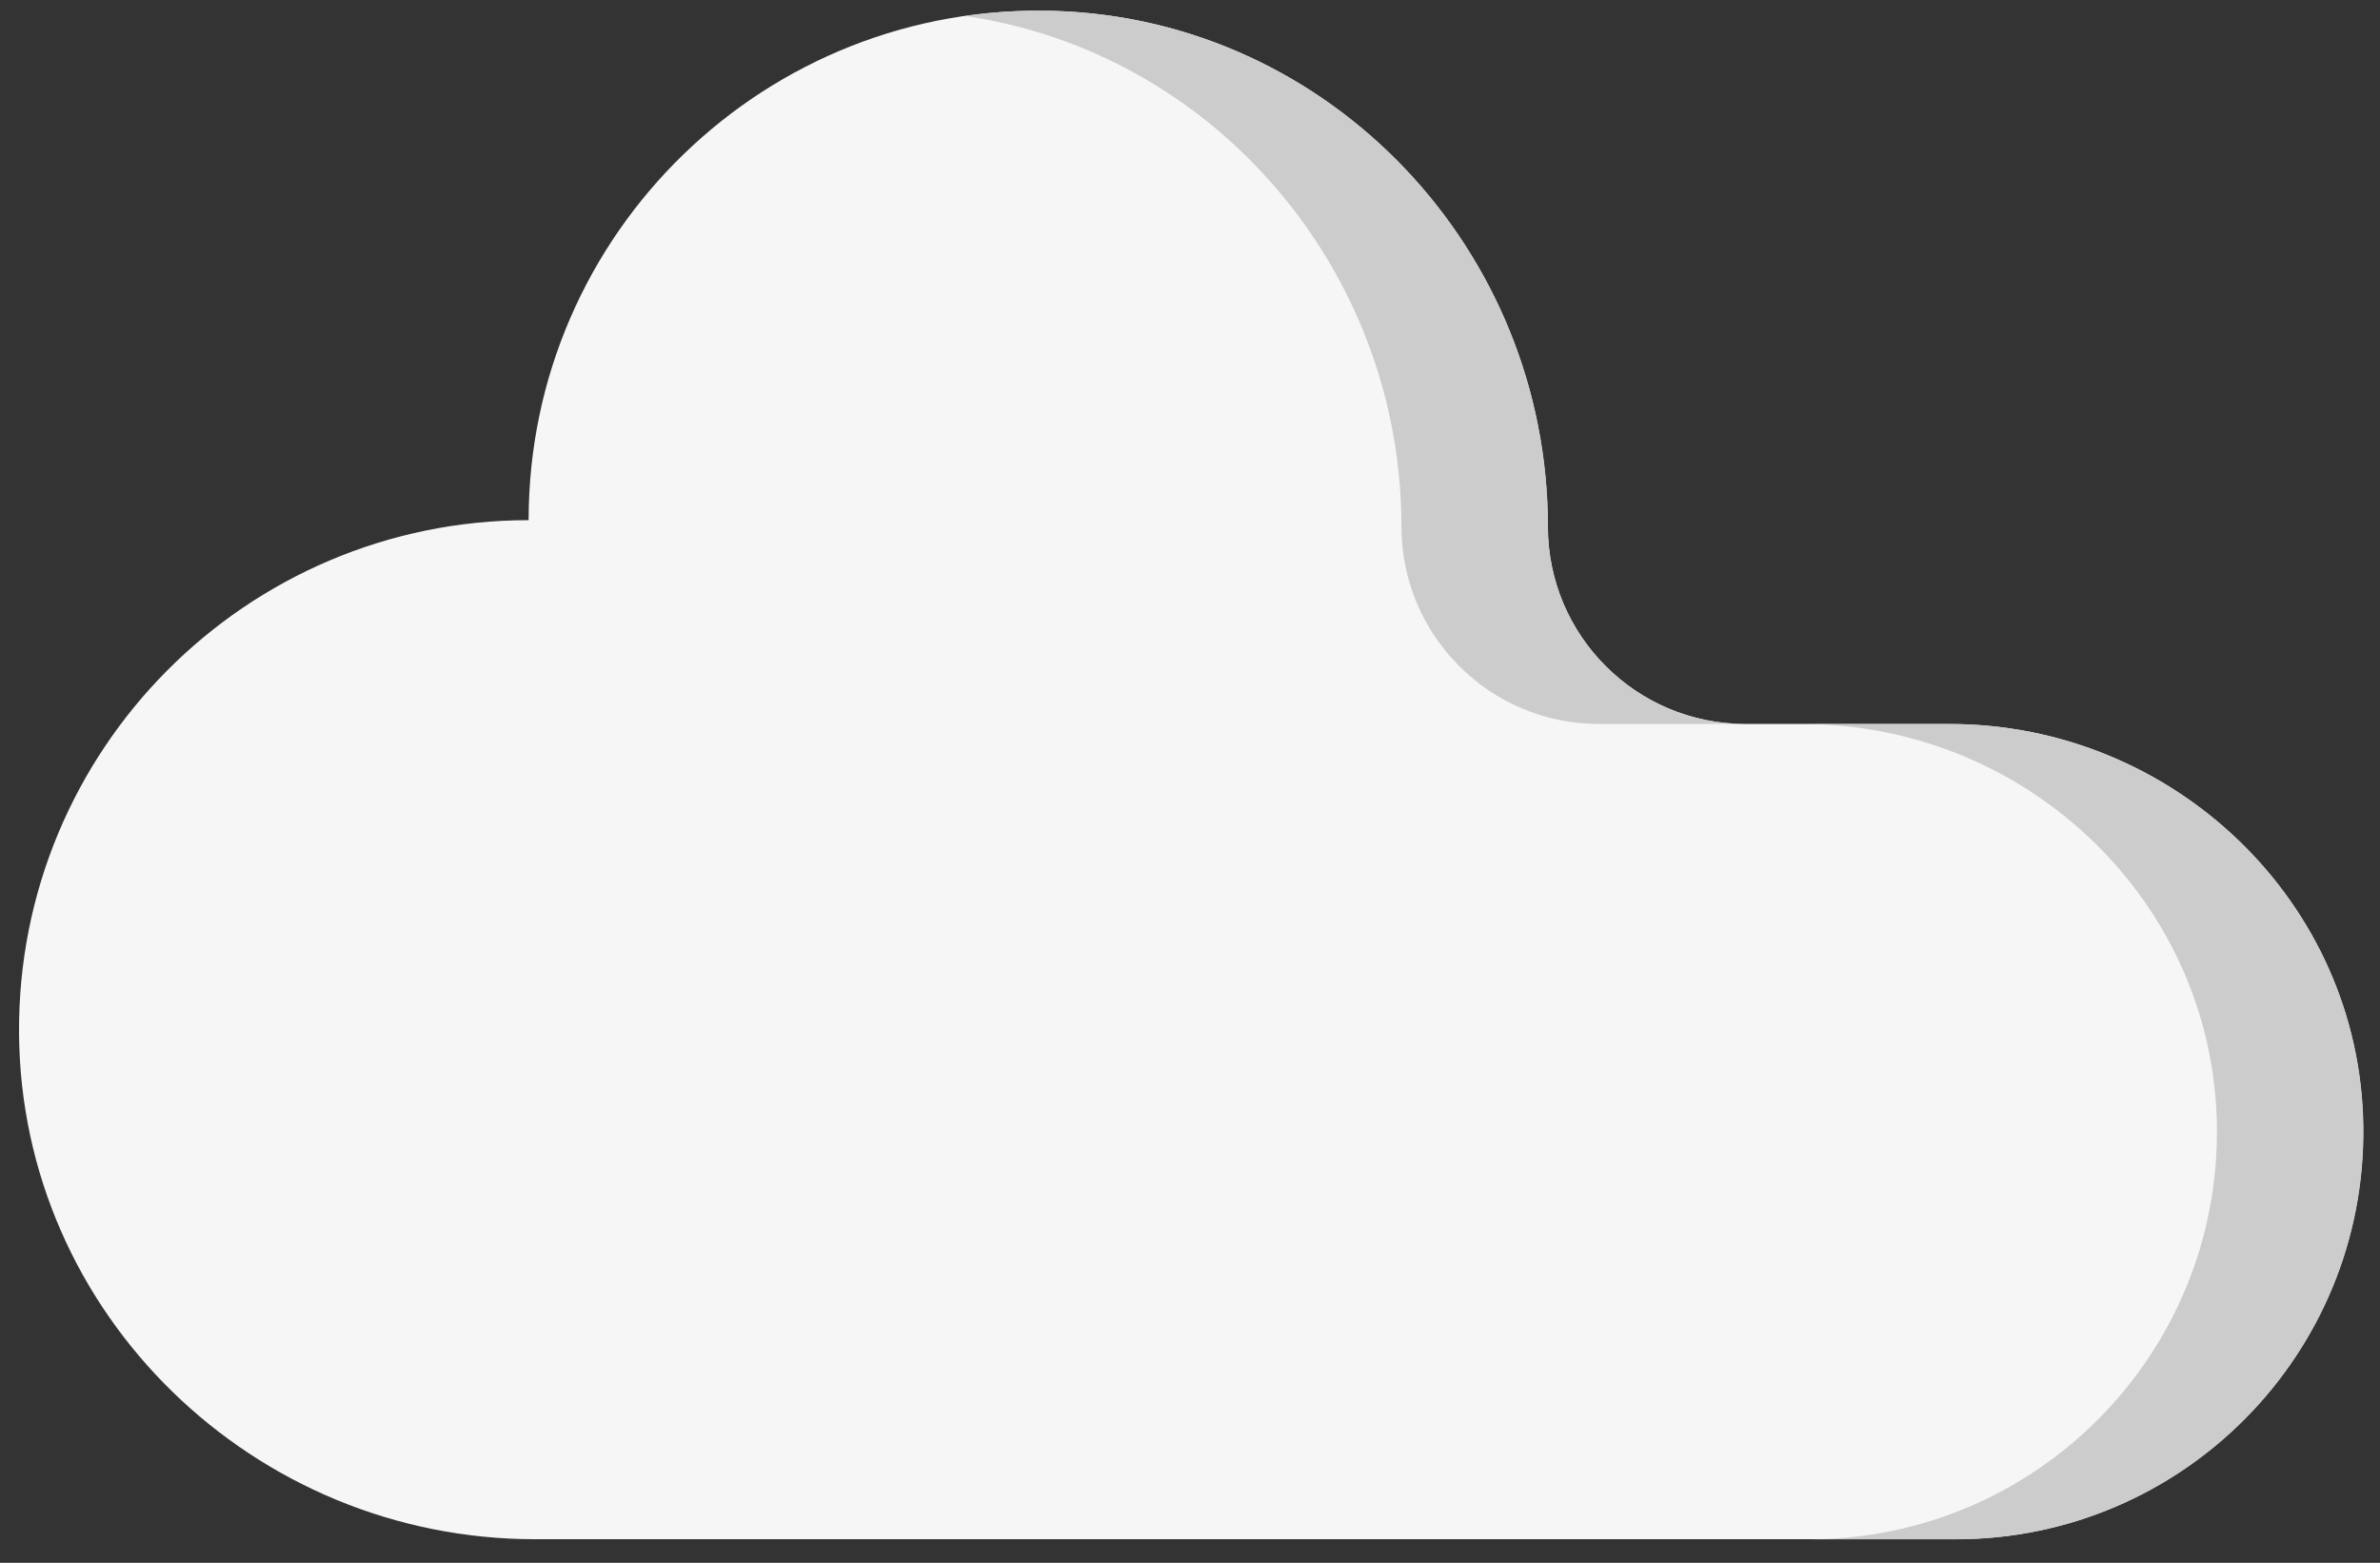
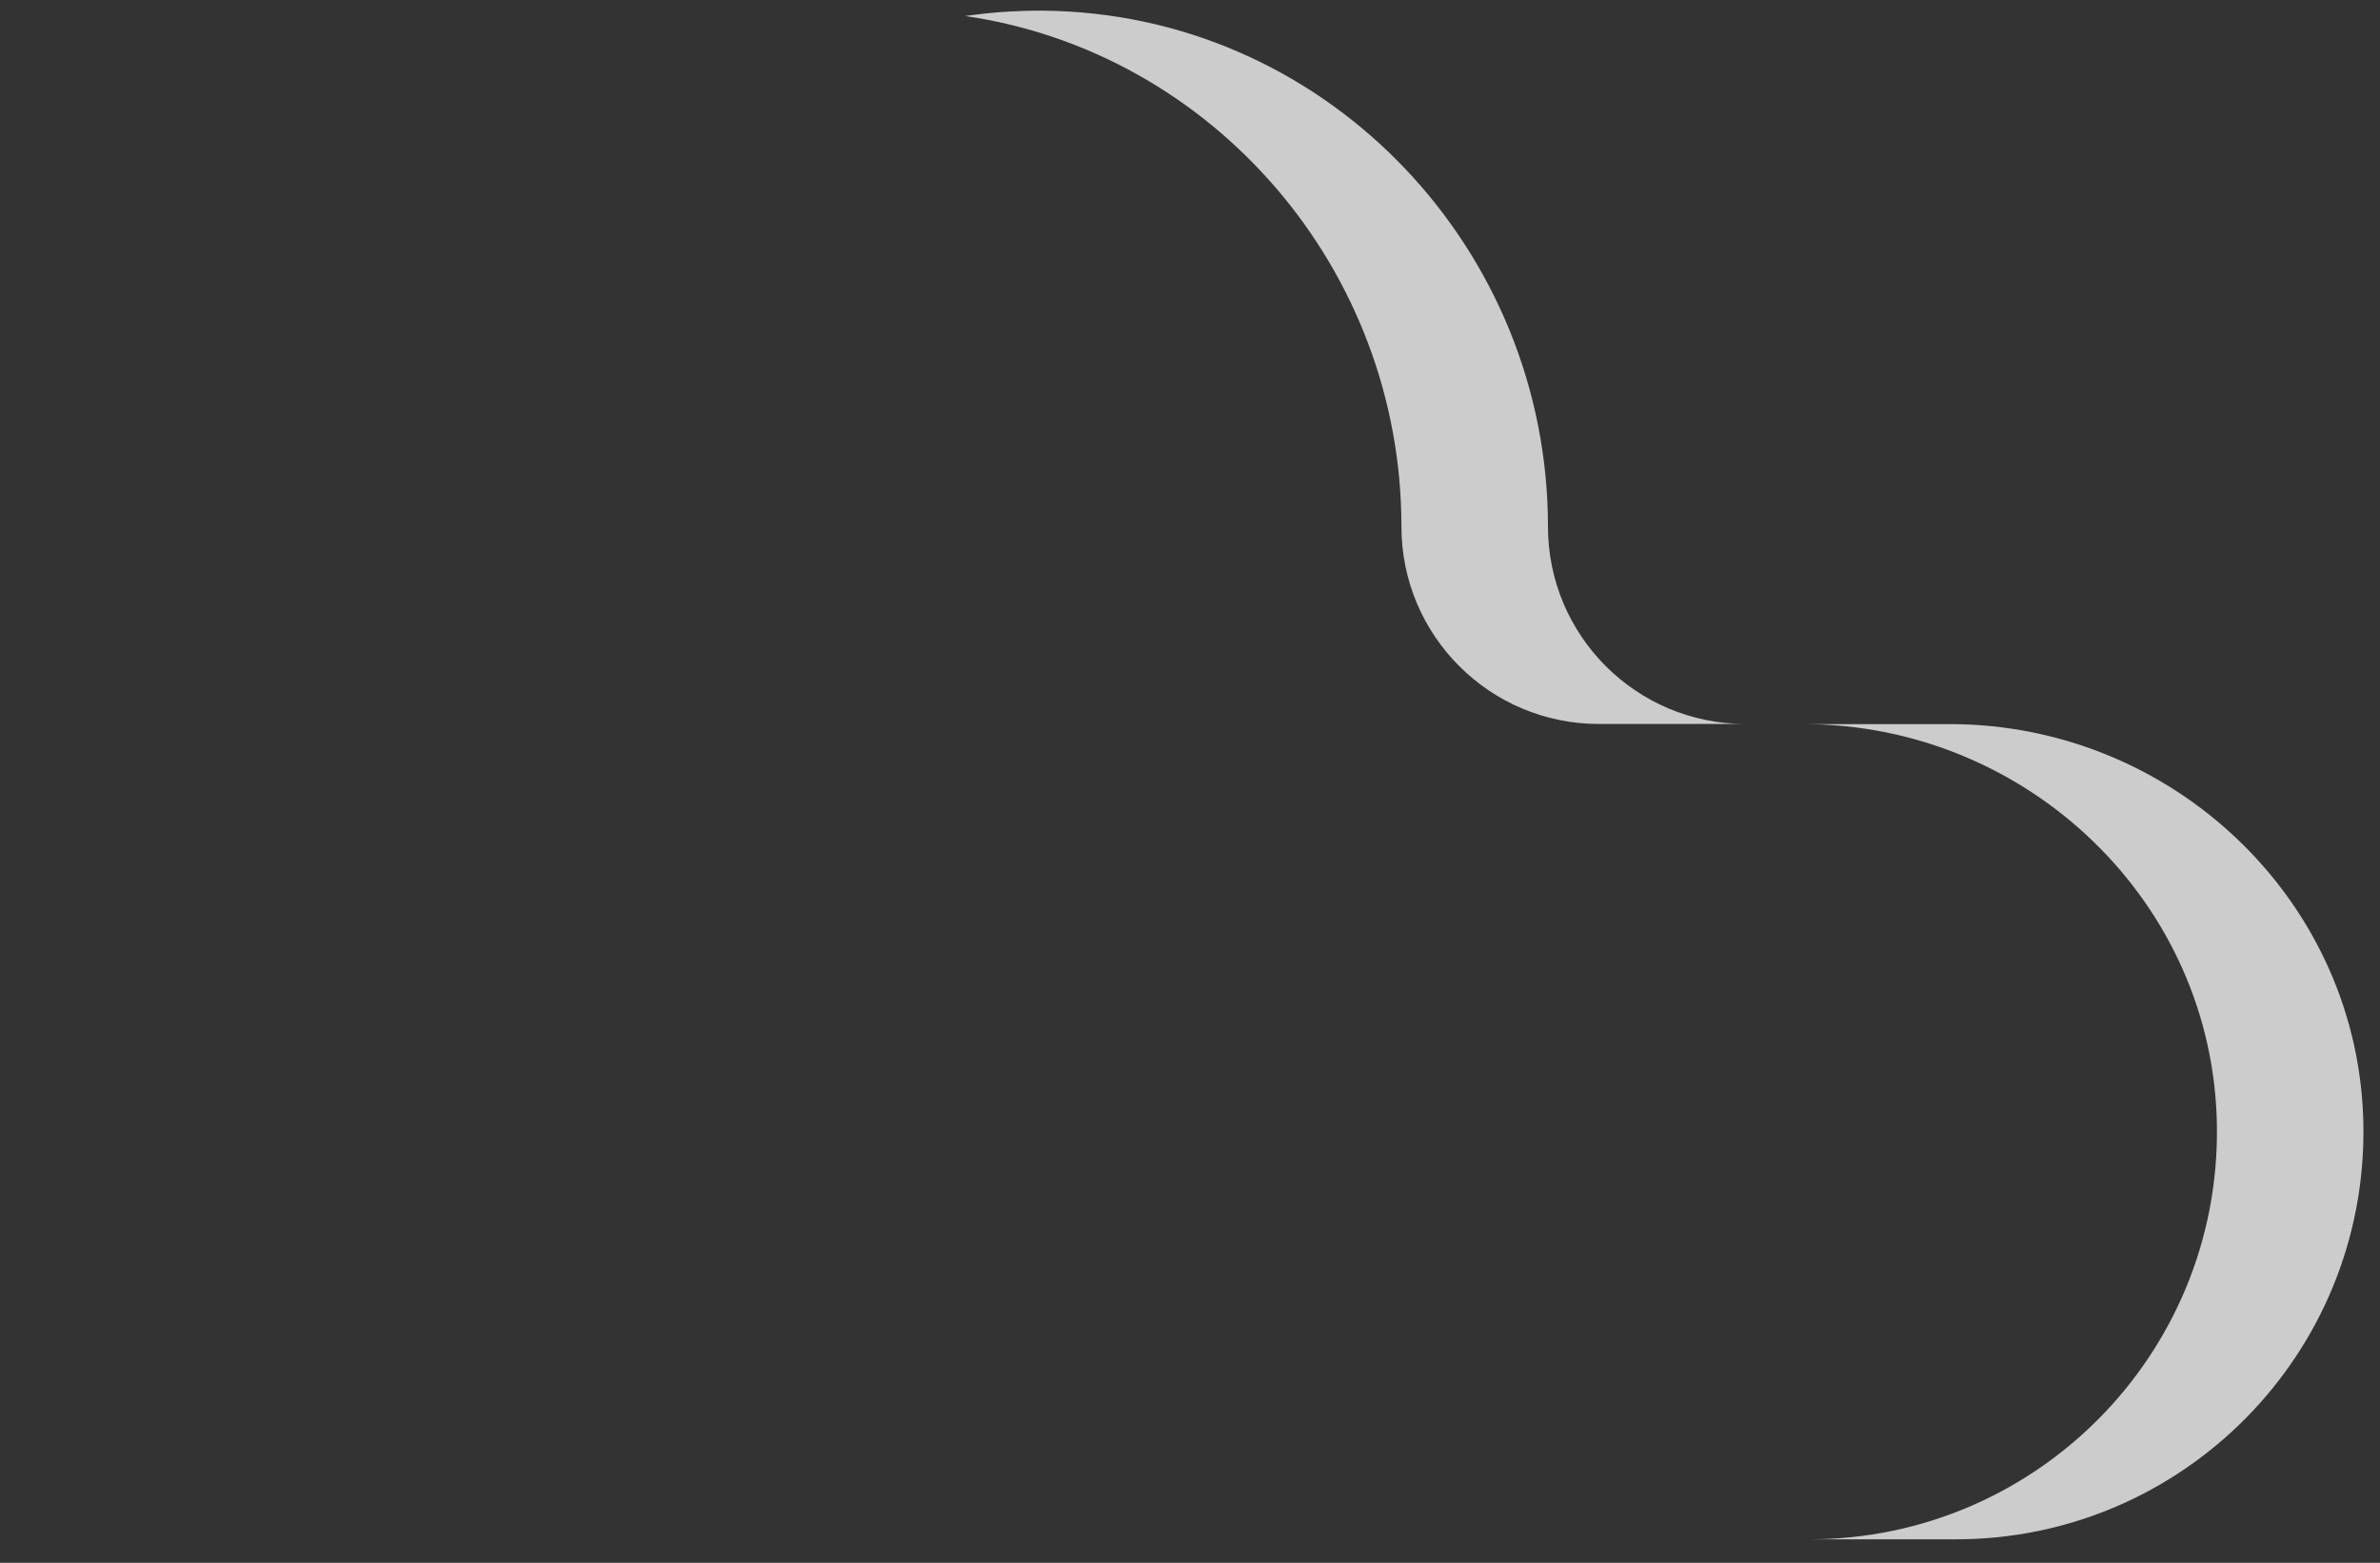
<svg xmlns="http://www.w3.org/2000/svg" width="67" height="44" viewBox="0 0 67 44" fill="none">
  <rect x="0" y="0" width="67" height="44" fill="#333333" stroke="none" />
-   <path d="M14.881 14.645C14.881 6.559 21.571 0.036 29.718 0.308C37.477 0.567 43.573 7.063 43.573 14.825C43.573 17.895 46.062 20.383 49.131 20.383H54.879C61.186 20.383 66.444 25.4 66.525 31.707C66.609 38.115 61.439 43.336 55.05 43.336H15.061C7.151 43.336 0.594 37.009 0.536 29.099C0.476 21.126 6.922 14.645 14.881 14.645Z" fill="#F6F6F6" />
  <path d="M39.452 14.825C39.452 17.895 41.941 20.383 45.01 20.383H49.135C46.065 20.383 43.577 17.895 43.577 14.825C43.577 7.062 37.48 0.567 29.722 0.308C28.853 0.279 28.002 0.331 27.172 0.451C34.164 1.469 39.452 7.596 39.452 14.825Z" fill="#CCCCCC" />
  <path d="M54.886 20.387H50.762C57.069 20.387 62.327 25.404 62.409 31.711C62.492 38.119 57.322 43.339 50.933 43.339H55.057C61.447 43.339 66.616 38.119 66.533 31.711C66.451 25.404 61.194 20.387 54.886 20.387Z" fill="#CCCCCC" />
</svg>